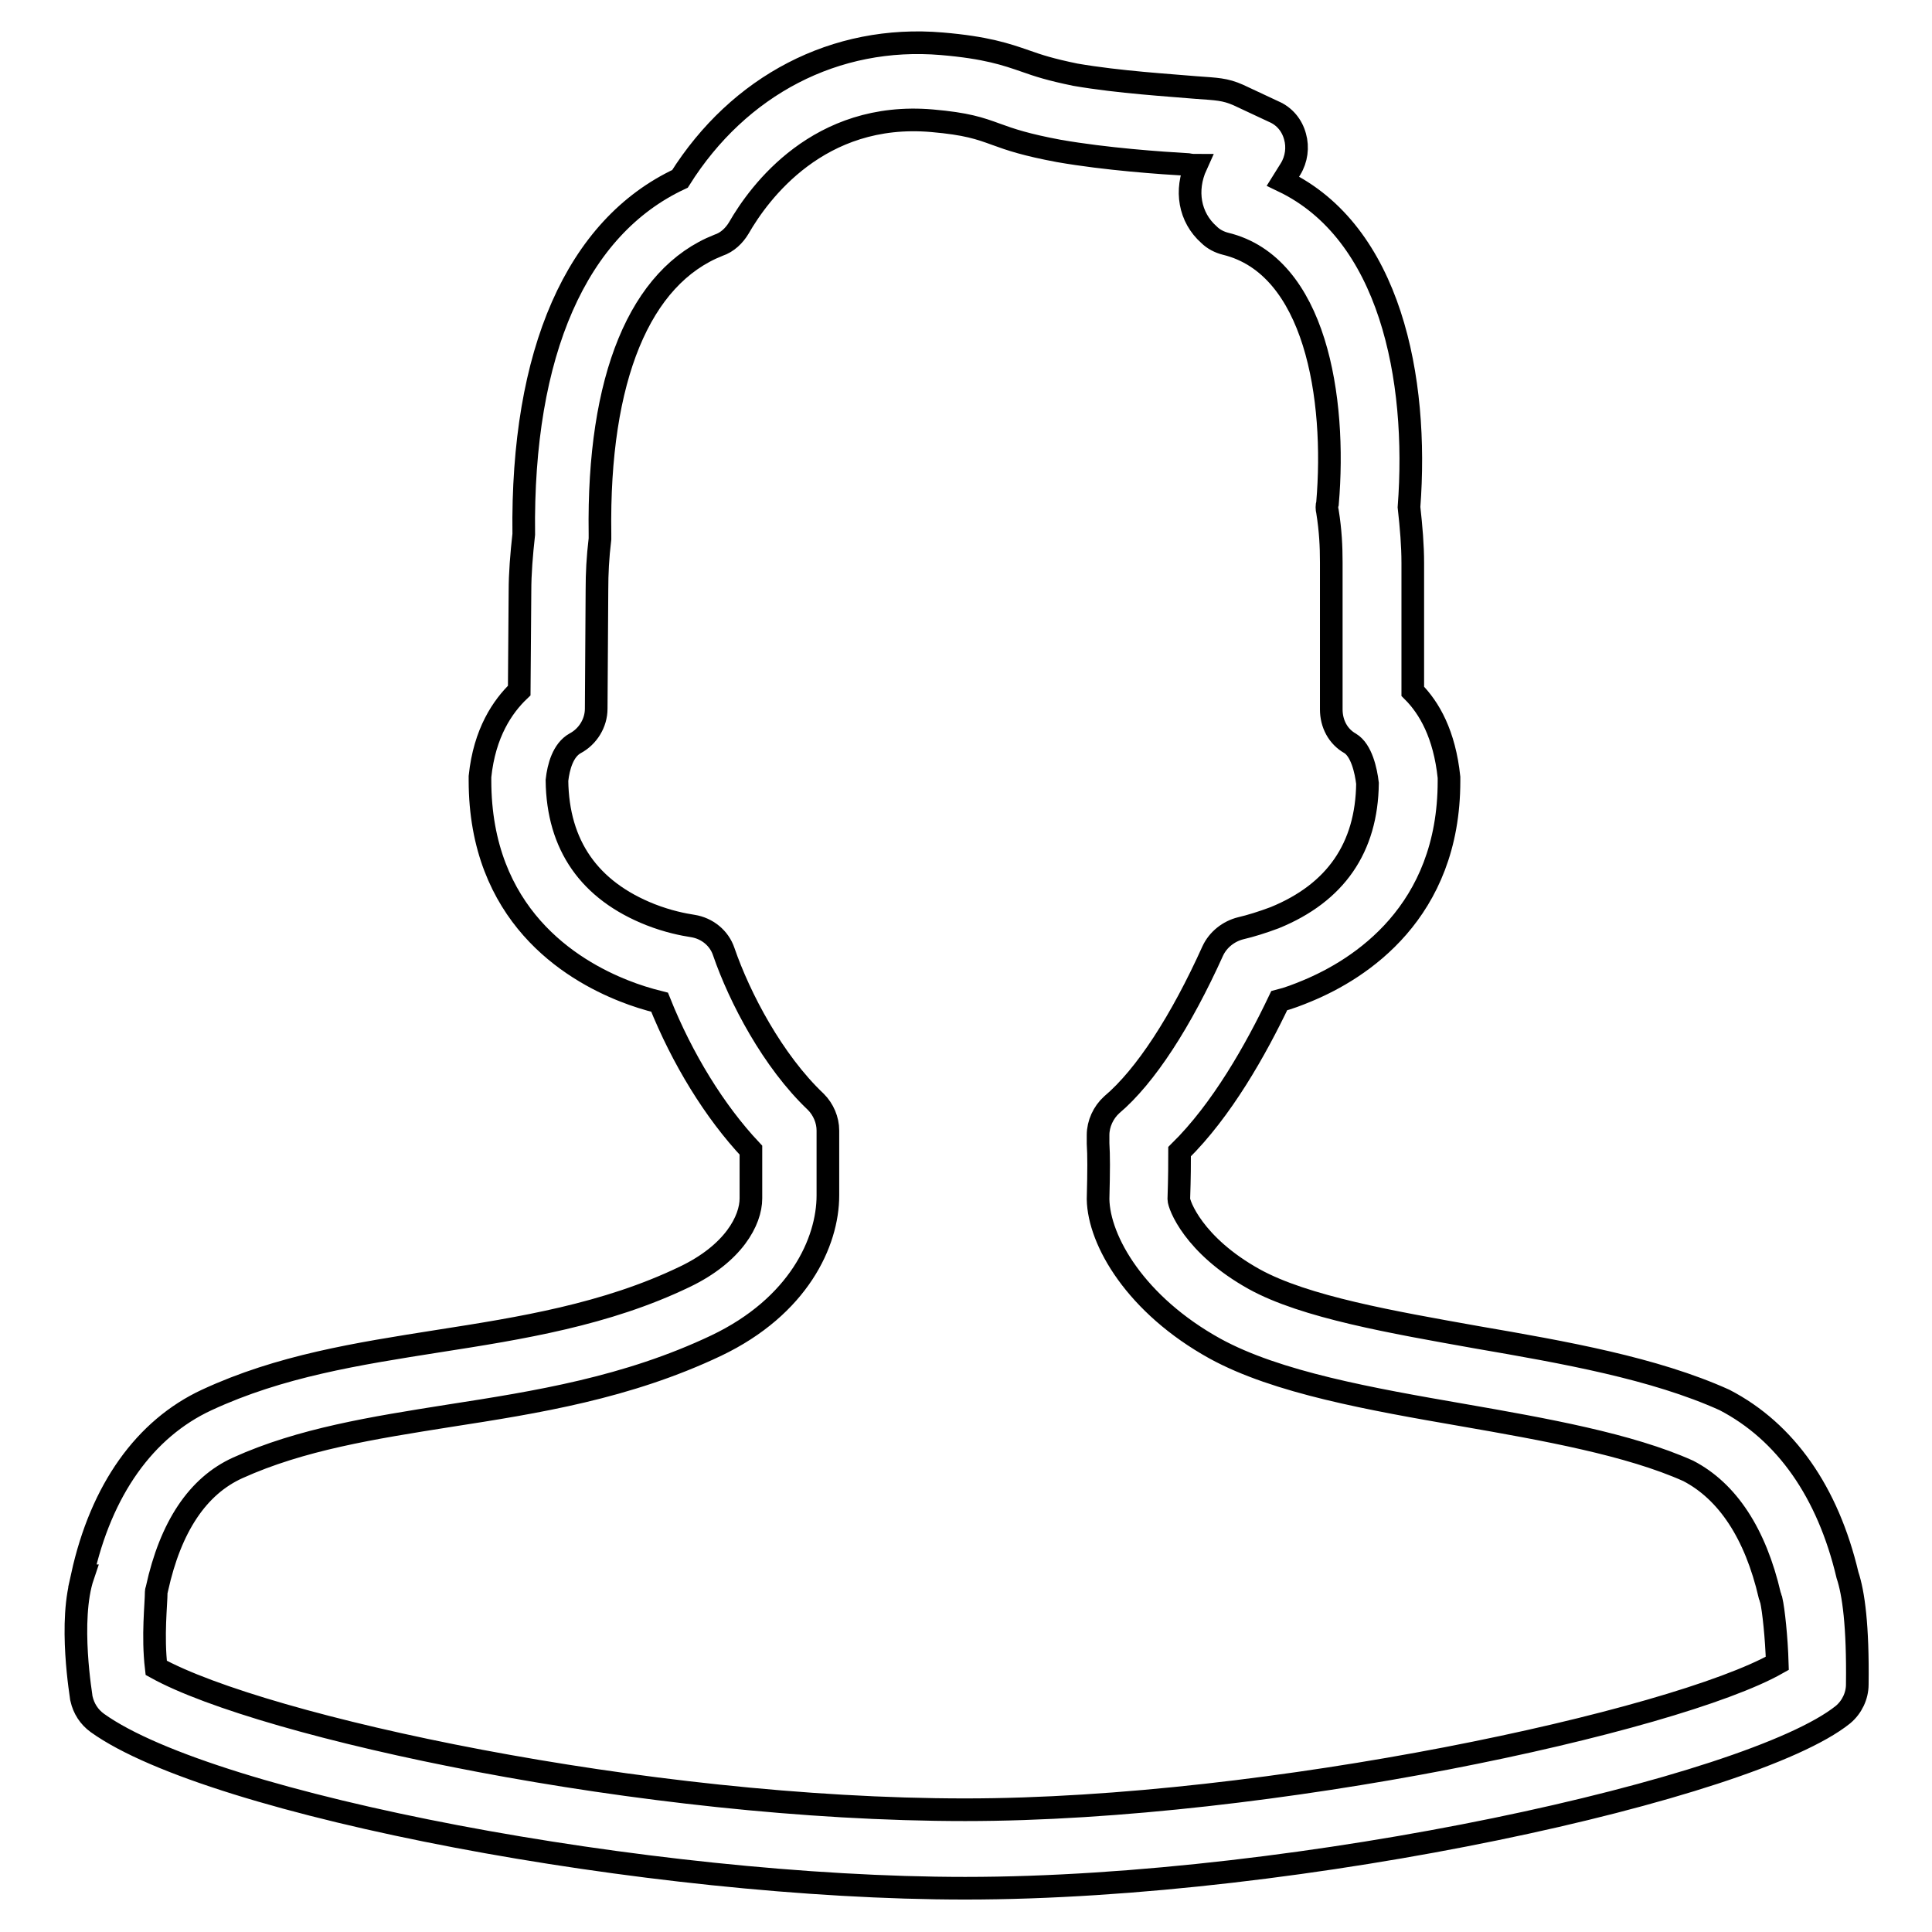
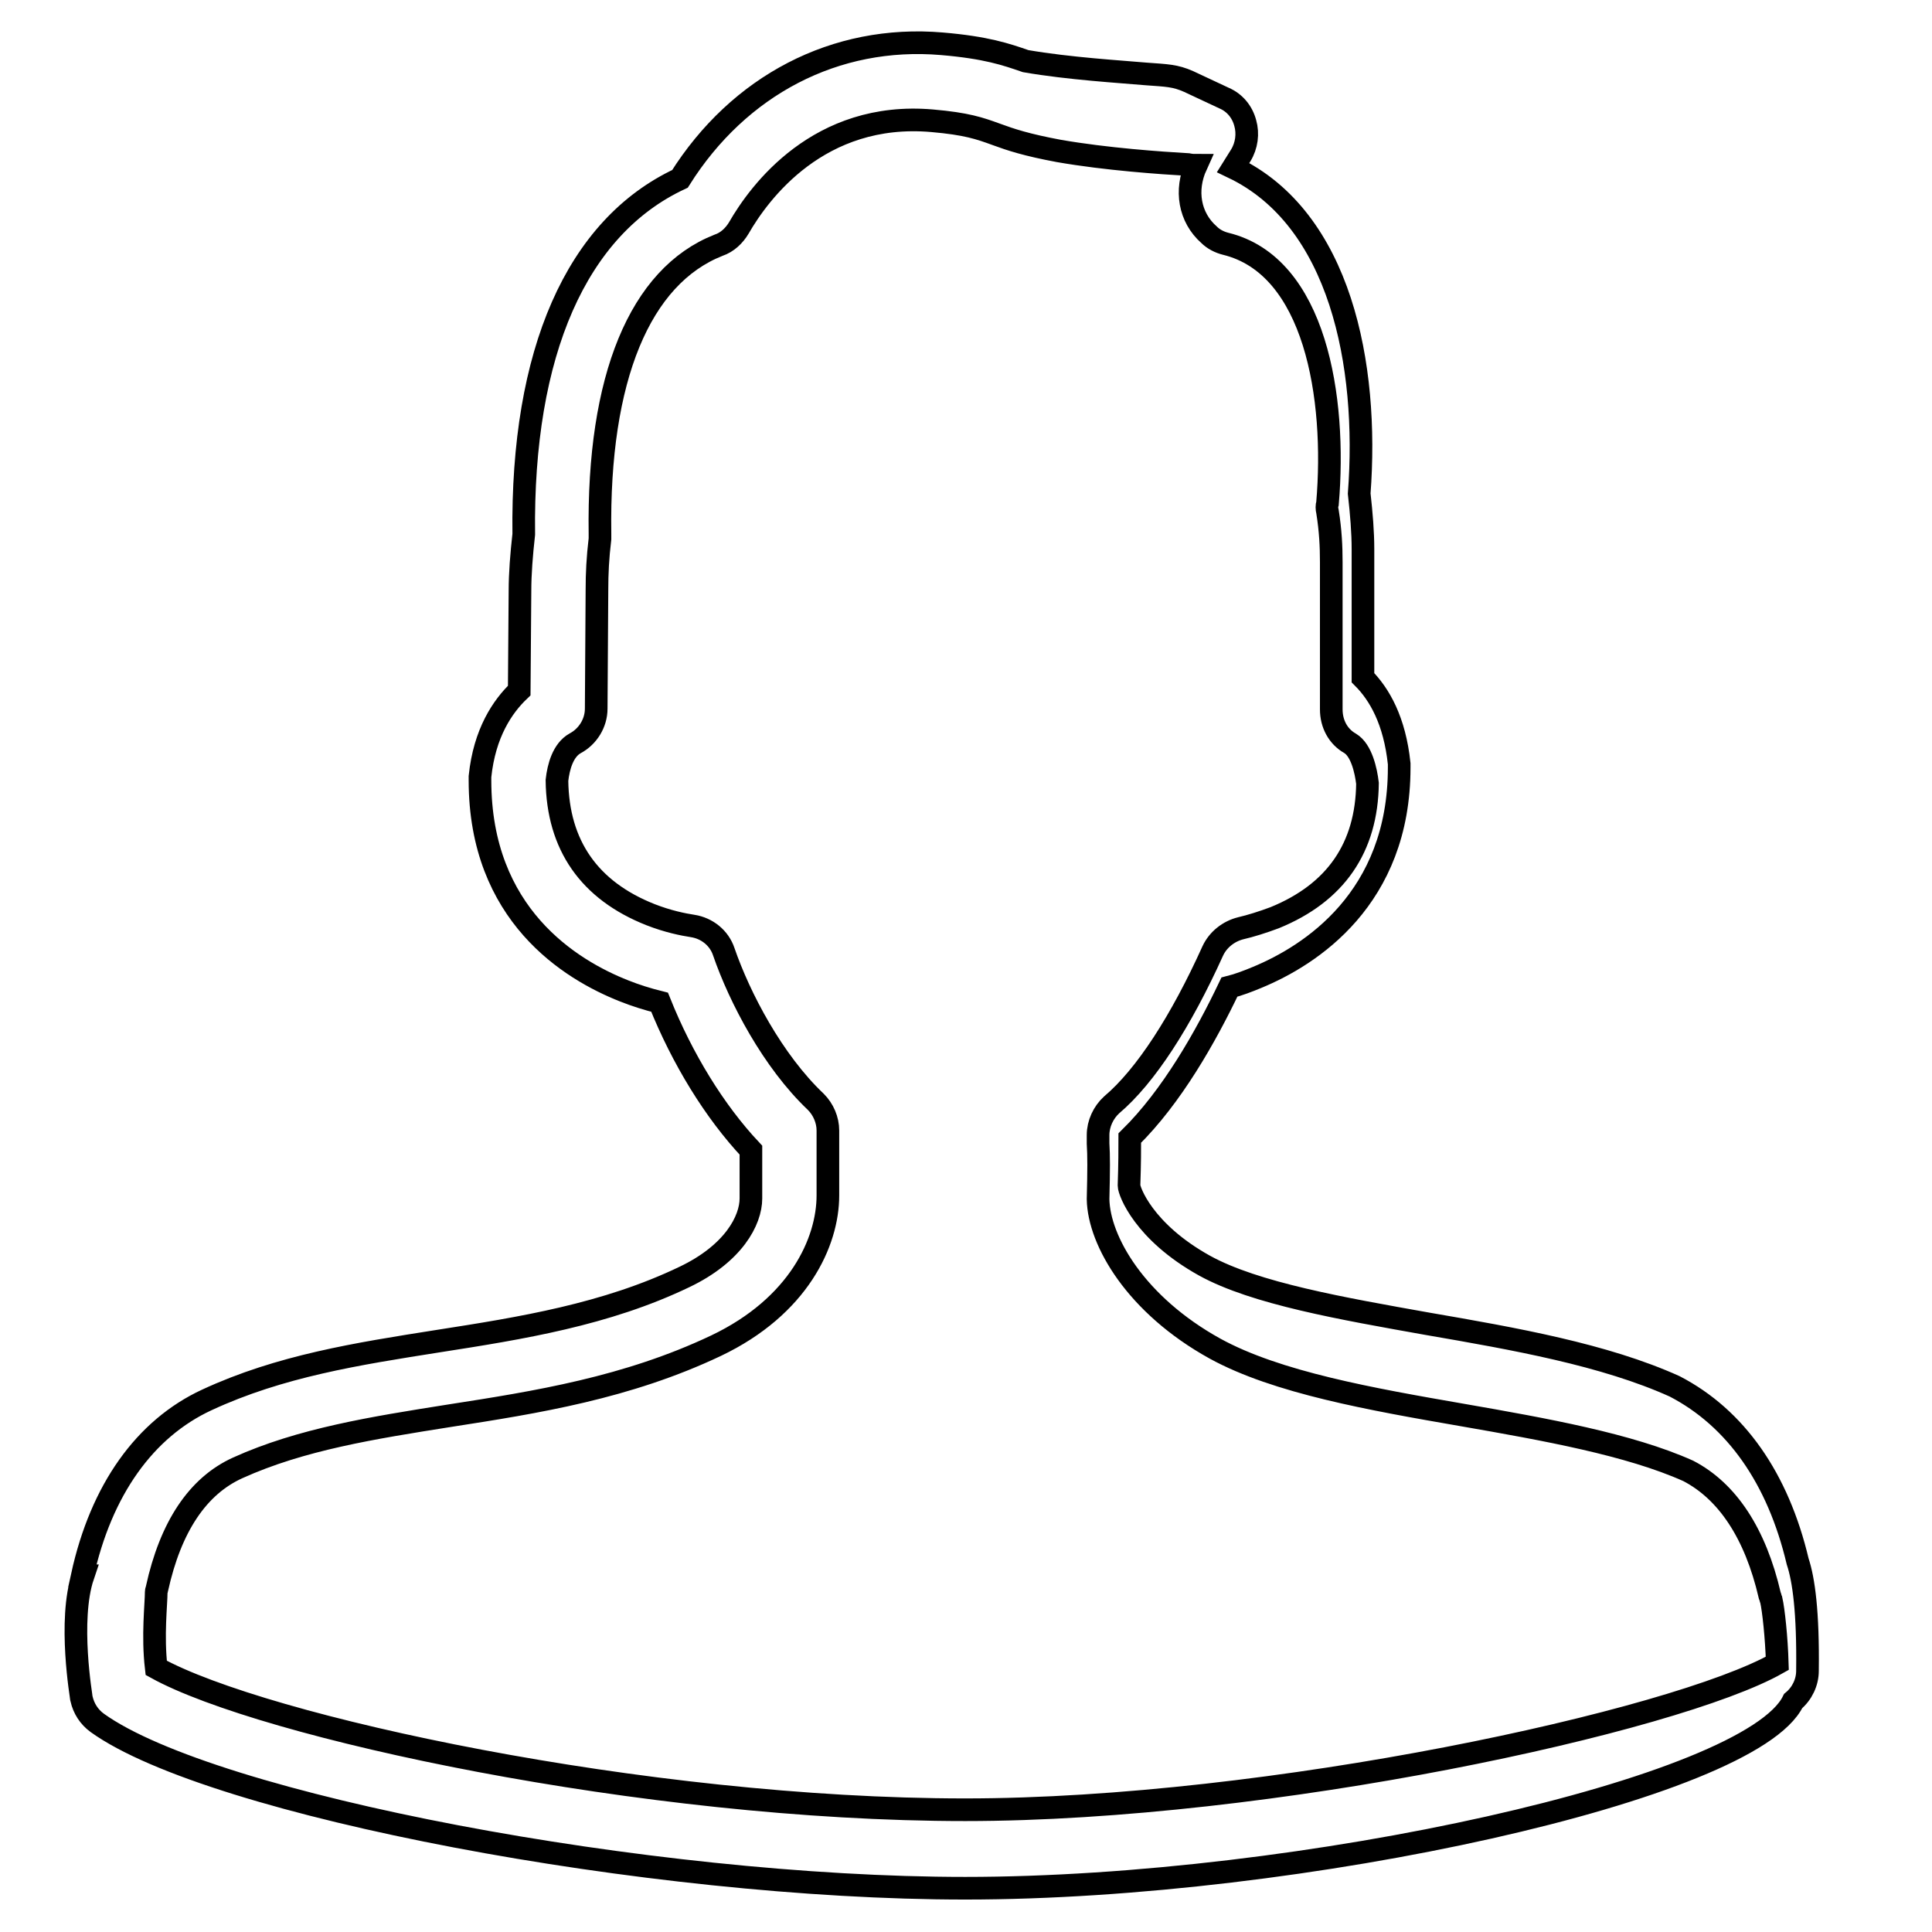
<svg xmlns="http://www.w3.org/2000/svg" version="1.1" x="0px" y="0px" viewBox="0 0 256 256" enable-background="new 0 0 256 256" xml:space="preserve">
  <g>
-     <path stroke-width="3" fill-opacity="0" stroke="#000000" d="M127.9,250.2c-41.7,0-99.8-11-115-21.9c-1.1-0.8-1.8-1.9-2.1-3.2c0-0.1-1.8-10.4,0.2-16.3l-0.1,0 c2.5-11.4,8.3-19.5,16.5-23.3c9.7-4.5,19.9-6.1,30.7-7.8c10.9-1.7,22.2-3.5,32.6-8.5c6.5-3.1,8.8-7.5,8.8-10.4v-6.4 c-4.8-5.1-9.1-12.1-12.1-19.6c-1.6-0.4-3.2-0.9-4.7-1.5c-7.1-2.8-19.1-10.1-19.1-27.9c0-0.2,0-0.4,0-0.5c0.6-5.8,3-9.3,5.2-11.4 l0.1-13.2c0-2.3,0.2-4.8,0.5-7.5c-0.3-24.1,7-40.7,20.7-47.1c7.8-12.4,20.6-19.1,34.7-17.9c5.9,0.5,8.5,1.4,11.1,2.3 c1.7,0.6,3.2,1.1,6.6,1.8c5.8,1,12.6,1.4,16,1.7c2.7,0.2,3.8,0.2,5.6,1l4.7,2.2c1.4,0.6,2.4,1.8,2.8,3.3c0.4,1.4,0.2,3-0.6,4.3 l-1,1.6c14.2,6.8,18,26.1,16.7,43.2c0.3,2.7,0.5,5.1,0.5,7.4l0,17c2.2,2.2,4.2,5.7,4.8,11.4c0,0.2,0,0.4,0,0.5 c0,17.4-11.8,24.9-18.8,27.8c-1.2,0.5-2.5,1-3.7,1.3c-3.1,6.5-7.6,14.5-13.2,20c0,1.5,0,3.3-0.1,6.3c0,0.7,1.9,6.1,10,10.6 c6.7,3.7,18.3,5.7,29.5,7.7c11.6,2,23.5,4.1,32.8,8.3c8.1,4.2,13.7,12.2,16.3,23.2c0.8,2.4,1.4,6.7,1.3,14.5c0,1.5-0.7,3-1.9,4 C232,237,172.4,250.2,127.9,250.2z M20.7,221c14.1,7.8,64.6,18.8,107.2,18.8c40.3,0,94-11.7,107.6-19.4c-0.1-3.4-0.5-7.1-0.8-8.4 c-0.1-0.2-0.1-0.4-0.2-0.6c-1.9-8.2-5.6-13.8-10.8-16.5c-7.8-3.5-19-5.5-29.9-7.4c-12.1-2.1-24.6-4.3-32.8-8.8 c-10.5-5.8-15.4-14.3-15.5-19.8c0.1-4,0.1-5.7,0-7.4l0-1.1c0-1.5,0.7-3,1.8-4c4.5-3.8,9.2-11.1,13.4-20.4c0.7-1.5,2.1-2.6,3.7-3 c1.3-0.3,2.9-0.8,4.5-1.4c8.1-3.3,12.2-9.3,12.3-17.8c-0.2-1.7-0.8-4.4-2.3-5.3c-1.6-0.9-2.5-2.6-2.5-4.5l0-19.5 c0-2.1-0.1-4.2-0.5-6.7c-0.1-0.4-0.1-0.8,0-1.1c1.2-14-1.6-31.5-13.5-34.4c-0.8-0.2-1.6-0.6-2.2-1.2c-2.6-2.3-3.2-5.9-1.7-9.2 c-0.3,0-0.6,0-1.1-0.1c-3.5-0.2-10.8-0.7-17.1-1.8c-4.3-0.8-6.4-1.5-8.3-2.2c-2.2-0.8-3.9-1.4-8.5-1.8c-15-1.3-22.9,9.5-25.6,14.2 c-0.6,1-1.5,1.9-2.7,2.3c-10.4,4.1-16,17.6-15.7,38.2c0,0.2,0,0.5,0,0.7c-0.3,2.5-0.4,4.6-0.4,6.7l-0.1,15.8c0,1.9-1.1,3.7-2.8,4.6 c-1.6,0.9-2.2,3.1-2.4,4.9c0.1,8.6,4.3,14.6,12.4,17.8c2.3,0.9,4.3,1.3,5.6,1.5c1.9,0.3,3.5,1.6,4.1,3.4 c2.1,6.1,6.5,14.5,12.2,19.9c1,1,1.6,2.4,1.6,3.8v8.6c0,6.2-3.9,14.7-14.8,19.9c-11.8,5.6-23.8,7.5-35.4,9.3 c-10.1,1.6-19.6,3.1-28,6.9c-5.3,2.4-8.9,7.8-10.7,16c0,0.1-0.1,0.3-0.1,0.4C20.7,212.6,20.2,216.7,20.7,221z" />
+     <path stroke-width="3" fill-opacity="0" stroke="#000000" d="M127.9,250.2c-41.7,0-99.8-11-115-21.9c-1.1-0.8-1.8-1.9-2.1-3.2c0-0.1-1.8-10.4,0.2-16.3l-0.1,0 c2.5-11.4,8.3-19.5,16.5-23.3c9.7-4.5,19.9-6.1,30.7-7.8c10.9-1.7,22.2-3.5,32.6-8.5c6.5-3.1,8.8-7.5,8.8-10.4v-6.4 c-4.8-5.1-9.1-12.1-12.1-19.6c-1.6-0.4-3.2-0.9-4.7-1.5c-7.1-2.8-19.1-10.1-19.1-27.9c0-0.2,0-0.4,0-0.5c0.6-5.8,3-9.3,5.2-11.4 l0.1-13.2c0-2.3,0.2-4.8,0.5-7.5c-0.3-24.1,7-40.7,20.7-47.1c7.8-12.4,20.6-19.1,34.7-17.9c5.9,0.5,8.5,1.4,11.1,2.3 c5.8,1,12.6,1.4,16,1.7c2.7,0.2,3.8,0.2,5.6,1l4.7,2.2c1.4,0.6,2.4,1.8,2.8,3.3c0.4,1.4,0.2,3-0.6,4.3 l-1,1.6c14.2,6.8,18,26.1,16.7,43.2c0.3,2.7,0.5,5.1,0.5,7.4l0,17c2.2,2.2,4.2,5.7,4.8,11.4c0,0.2,0,0.4,0,0.5 c0,17.4-11.8,24.9-18.8,27.8c-1.2,0.5-2.5,1-3.7,1.3c-3.1,6.5-7.6,14.5-13.2,20c0,1.5,0,3.3-0.1,6.3c0,0.7,1.9,6.1,10,10.6 c6.7,3.7,18.3,5.7,29.5,7.7c11.6,2,23.5,4.1,32.8,8.3c8.1,4.2,13.7,12.2,16.3,23.2c0.8,2.4,1.4,6.7,1.3,14.5c0,1.5-0.7,3-1.9,4 C232,237,172.4,250.2,127.9,250.2z M20.7,221c14.1,7.8,64.6,18.8,107.2,18.8c40.3,0,94-11.7,107.6-19.4c-0.1-3.4-0.5-7.1-0.8-8.4 c-0.1-0.2-0.1-0.4-0.2-0.6c-1.9-8.2-5.6-13.8-10.8-16.5c-7.8-3.5-19-5.5-29.9-7.4c-12.1-2.1-24.6-4.3-32.8-8.8 c-10.5-5.8-15.4-14.3-15.5-19.8c0.1-4,0.1-5.7,0-7.4l0-1.1c0-1.5,0.7-3,1.8-4c4.5-3.8,9.2-11.1,13.4-20.4c0.7-1.5,2.1-2.6,3.7-3 c1.3-0.3,2.9-0.8,4.5-1.4c8.1-3.3,12.2-9.3,12.3-17.8c-0.2-1.7-0.8-4.4-2.3-5.3c-1.6-0.9-2.5-2.6-2.5-4.5l0-19.5 c0-2.1-0.1-4.2-0.5-6.7c-0.1-0.4-0.1-0.8,0-1.1c1.2-14-1.6-31.5-13.5-34.4c-0.8-0.2-1.6-0.6-2.2-1.2c-2.6-2.3-3.2-5.9-1.7-9.2 c-0.3,0-0.6,0-1.1-0.1c-3.5-0.2-10.8-0.7-17.1-1.8c-4.3-0.8-6.4-1.5-8.3-2.2c-2.2-0.8-3.9-1.4-8.5-1.8c-15-1.3-22.9,9.5-25.6,14.2 c-0.6,1-1.5,1.9-2.7,2.3c-10.4,4.1-16,17.6-15.7,38.2c0,0.2,0,0.5,0,0.7c-0.3,2.5-0.4,4.6-0.4,6.7l-0.1,15.8c0,1.9-1.1,3.7-2.8,4.6 c-1.6,0.9-2.2,3.1-2.4,4.9c0.1,8.6,4.3,14.6,12.4,17.8c2.3,0.9,4.3,1.3,5.6,1.5c1.9,0.3,3.5,1.6,4.1,3.4 c2.1,6.1,6.5,14.5,12.2,19.9c1,1,1.6,2.4,1.6,3.8v8.6c0,6.2-3.9,14.7-14.8,19.9c-11.8,5.6-23.8,7.5-35.4,9.3 c-10.1,1.6-19.6,3.1-28,6.9c-5.3,2.4-8.9,7.8-10.7,16c0,0.1-0.1,0.3-0.1,0.4C20.7,212.6,20.2,216.7,20.7,221z" />
  </g>
</svg>